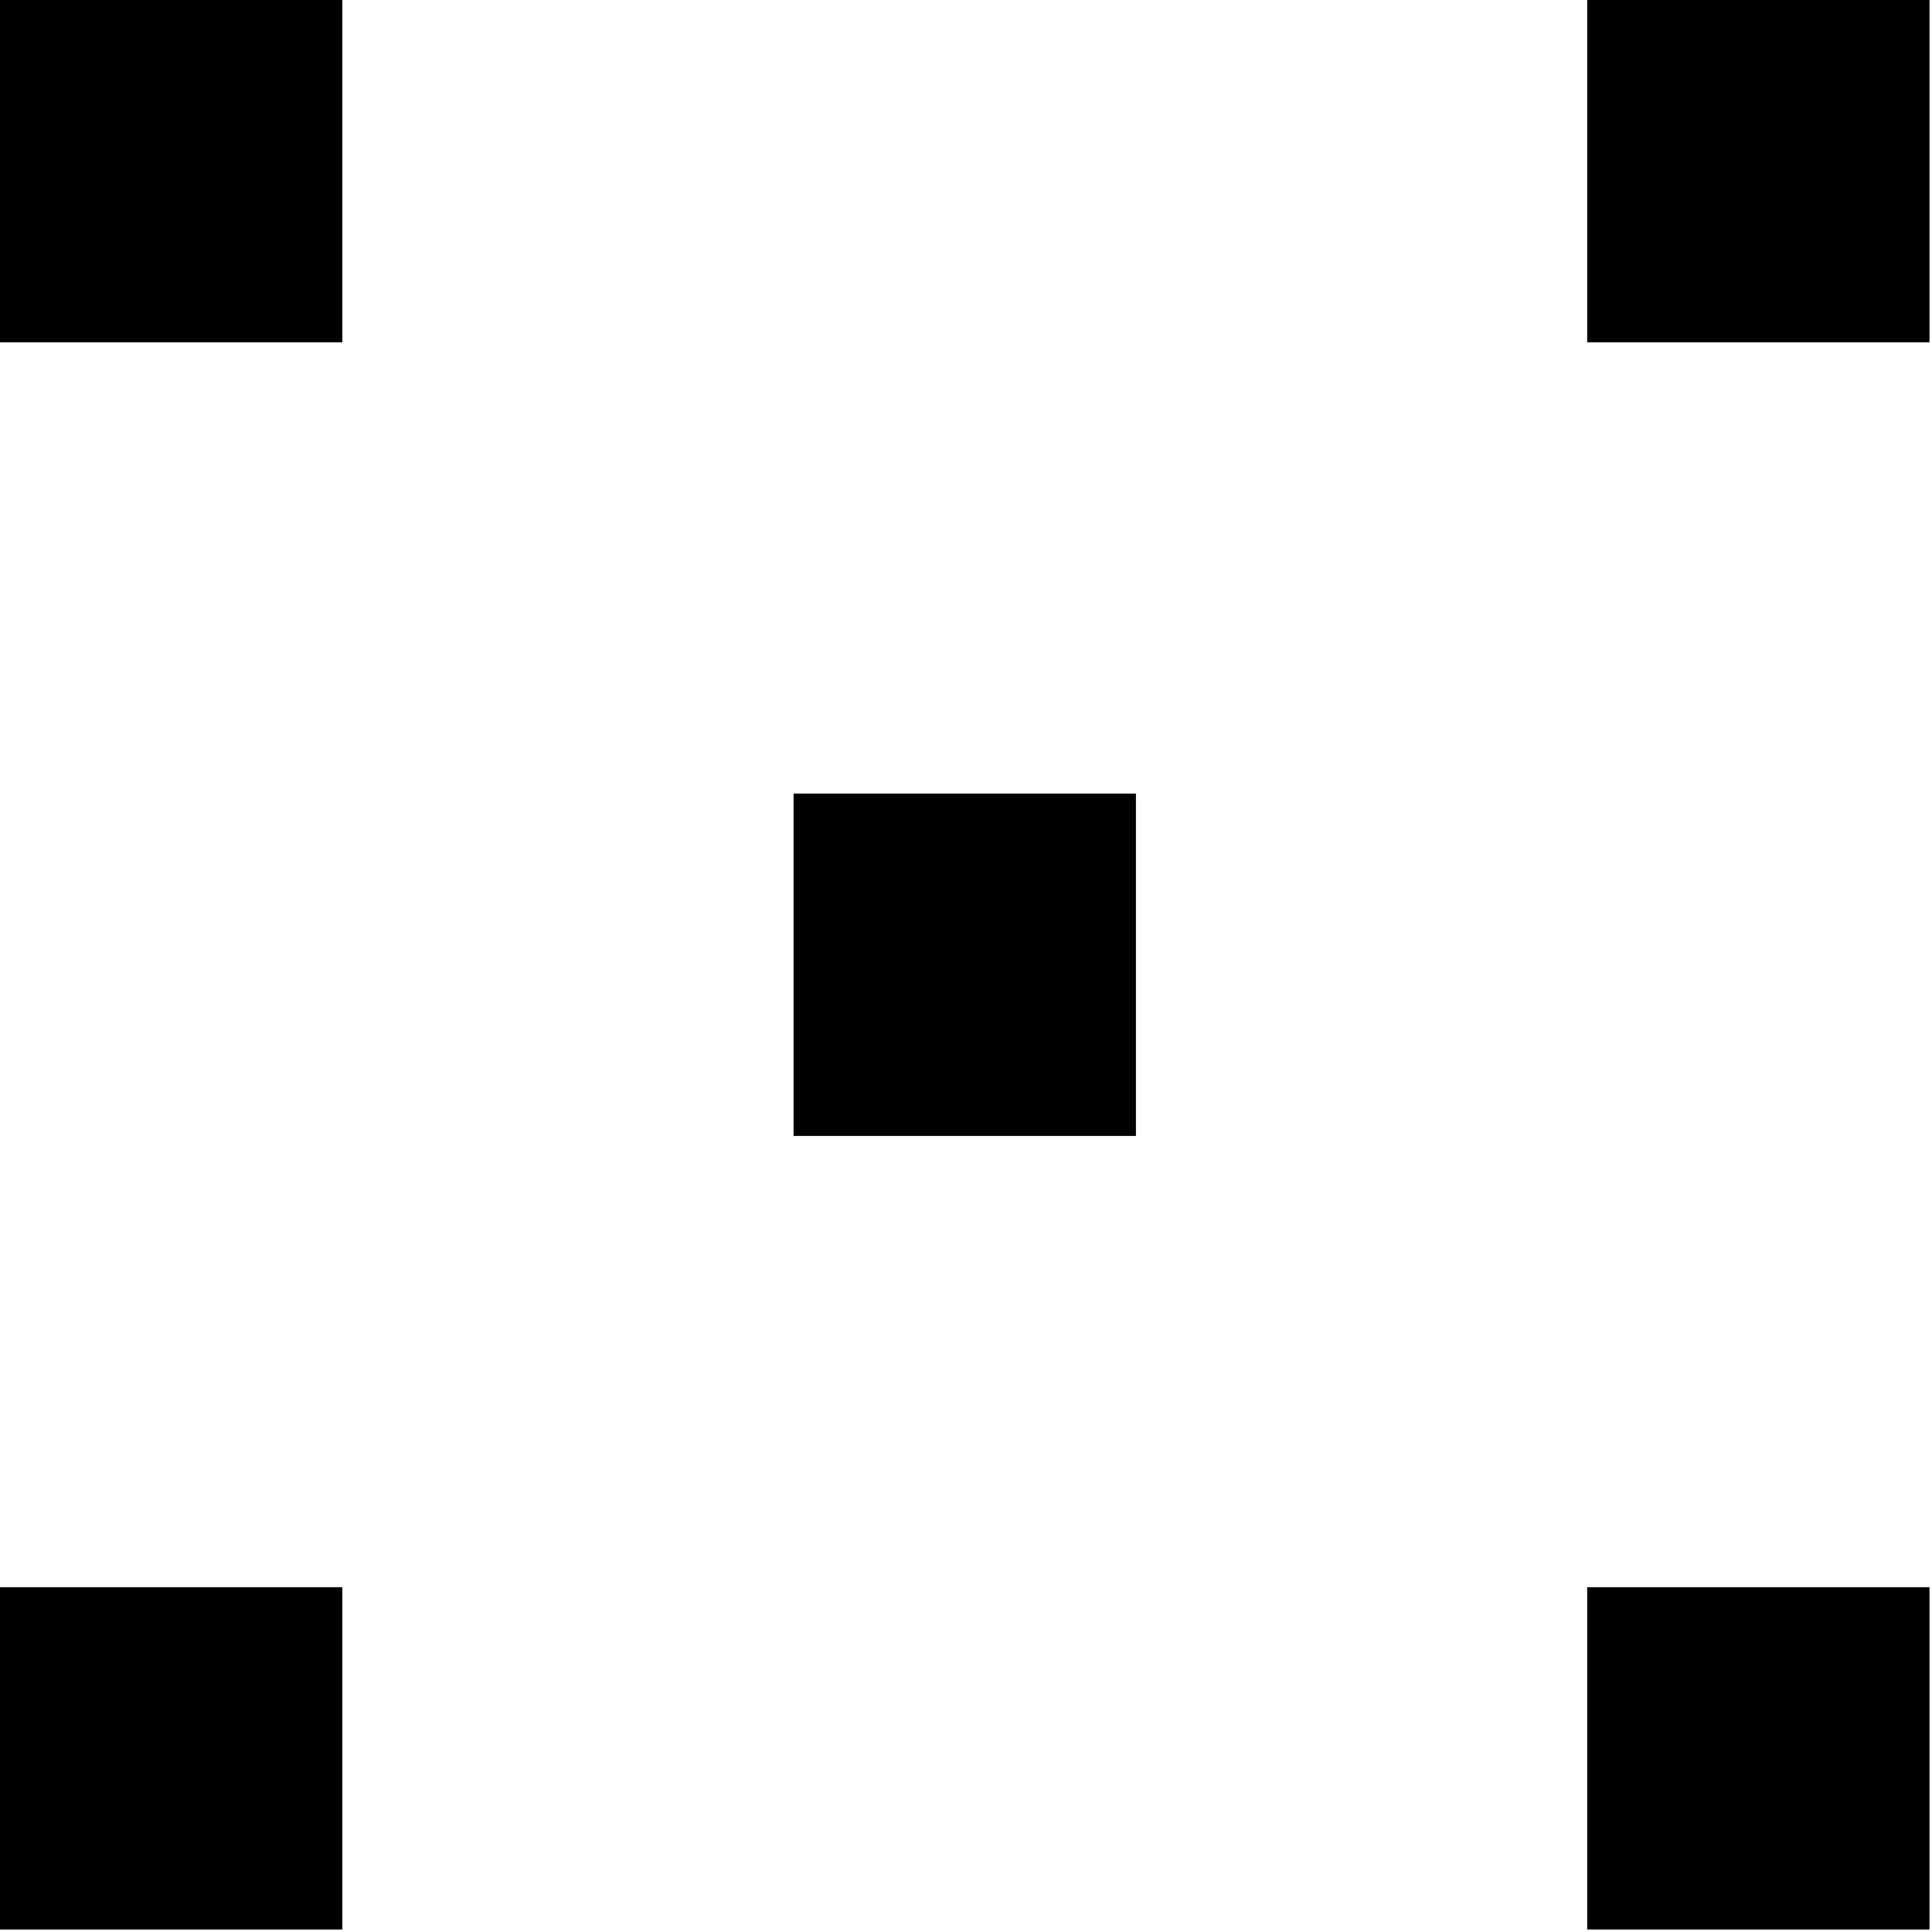
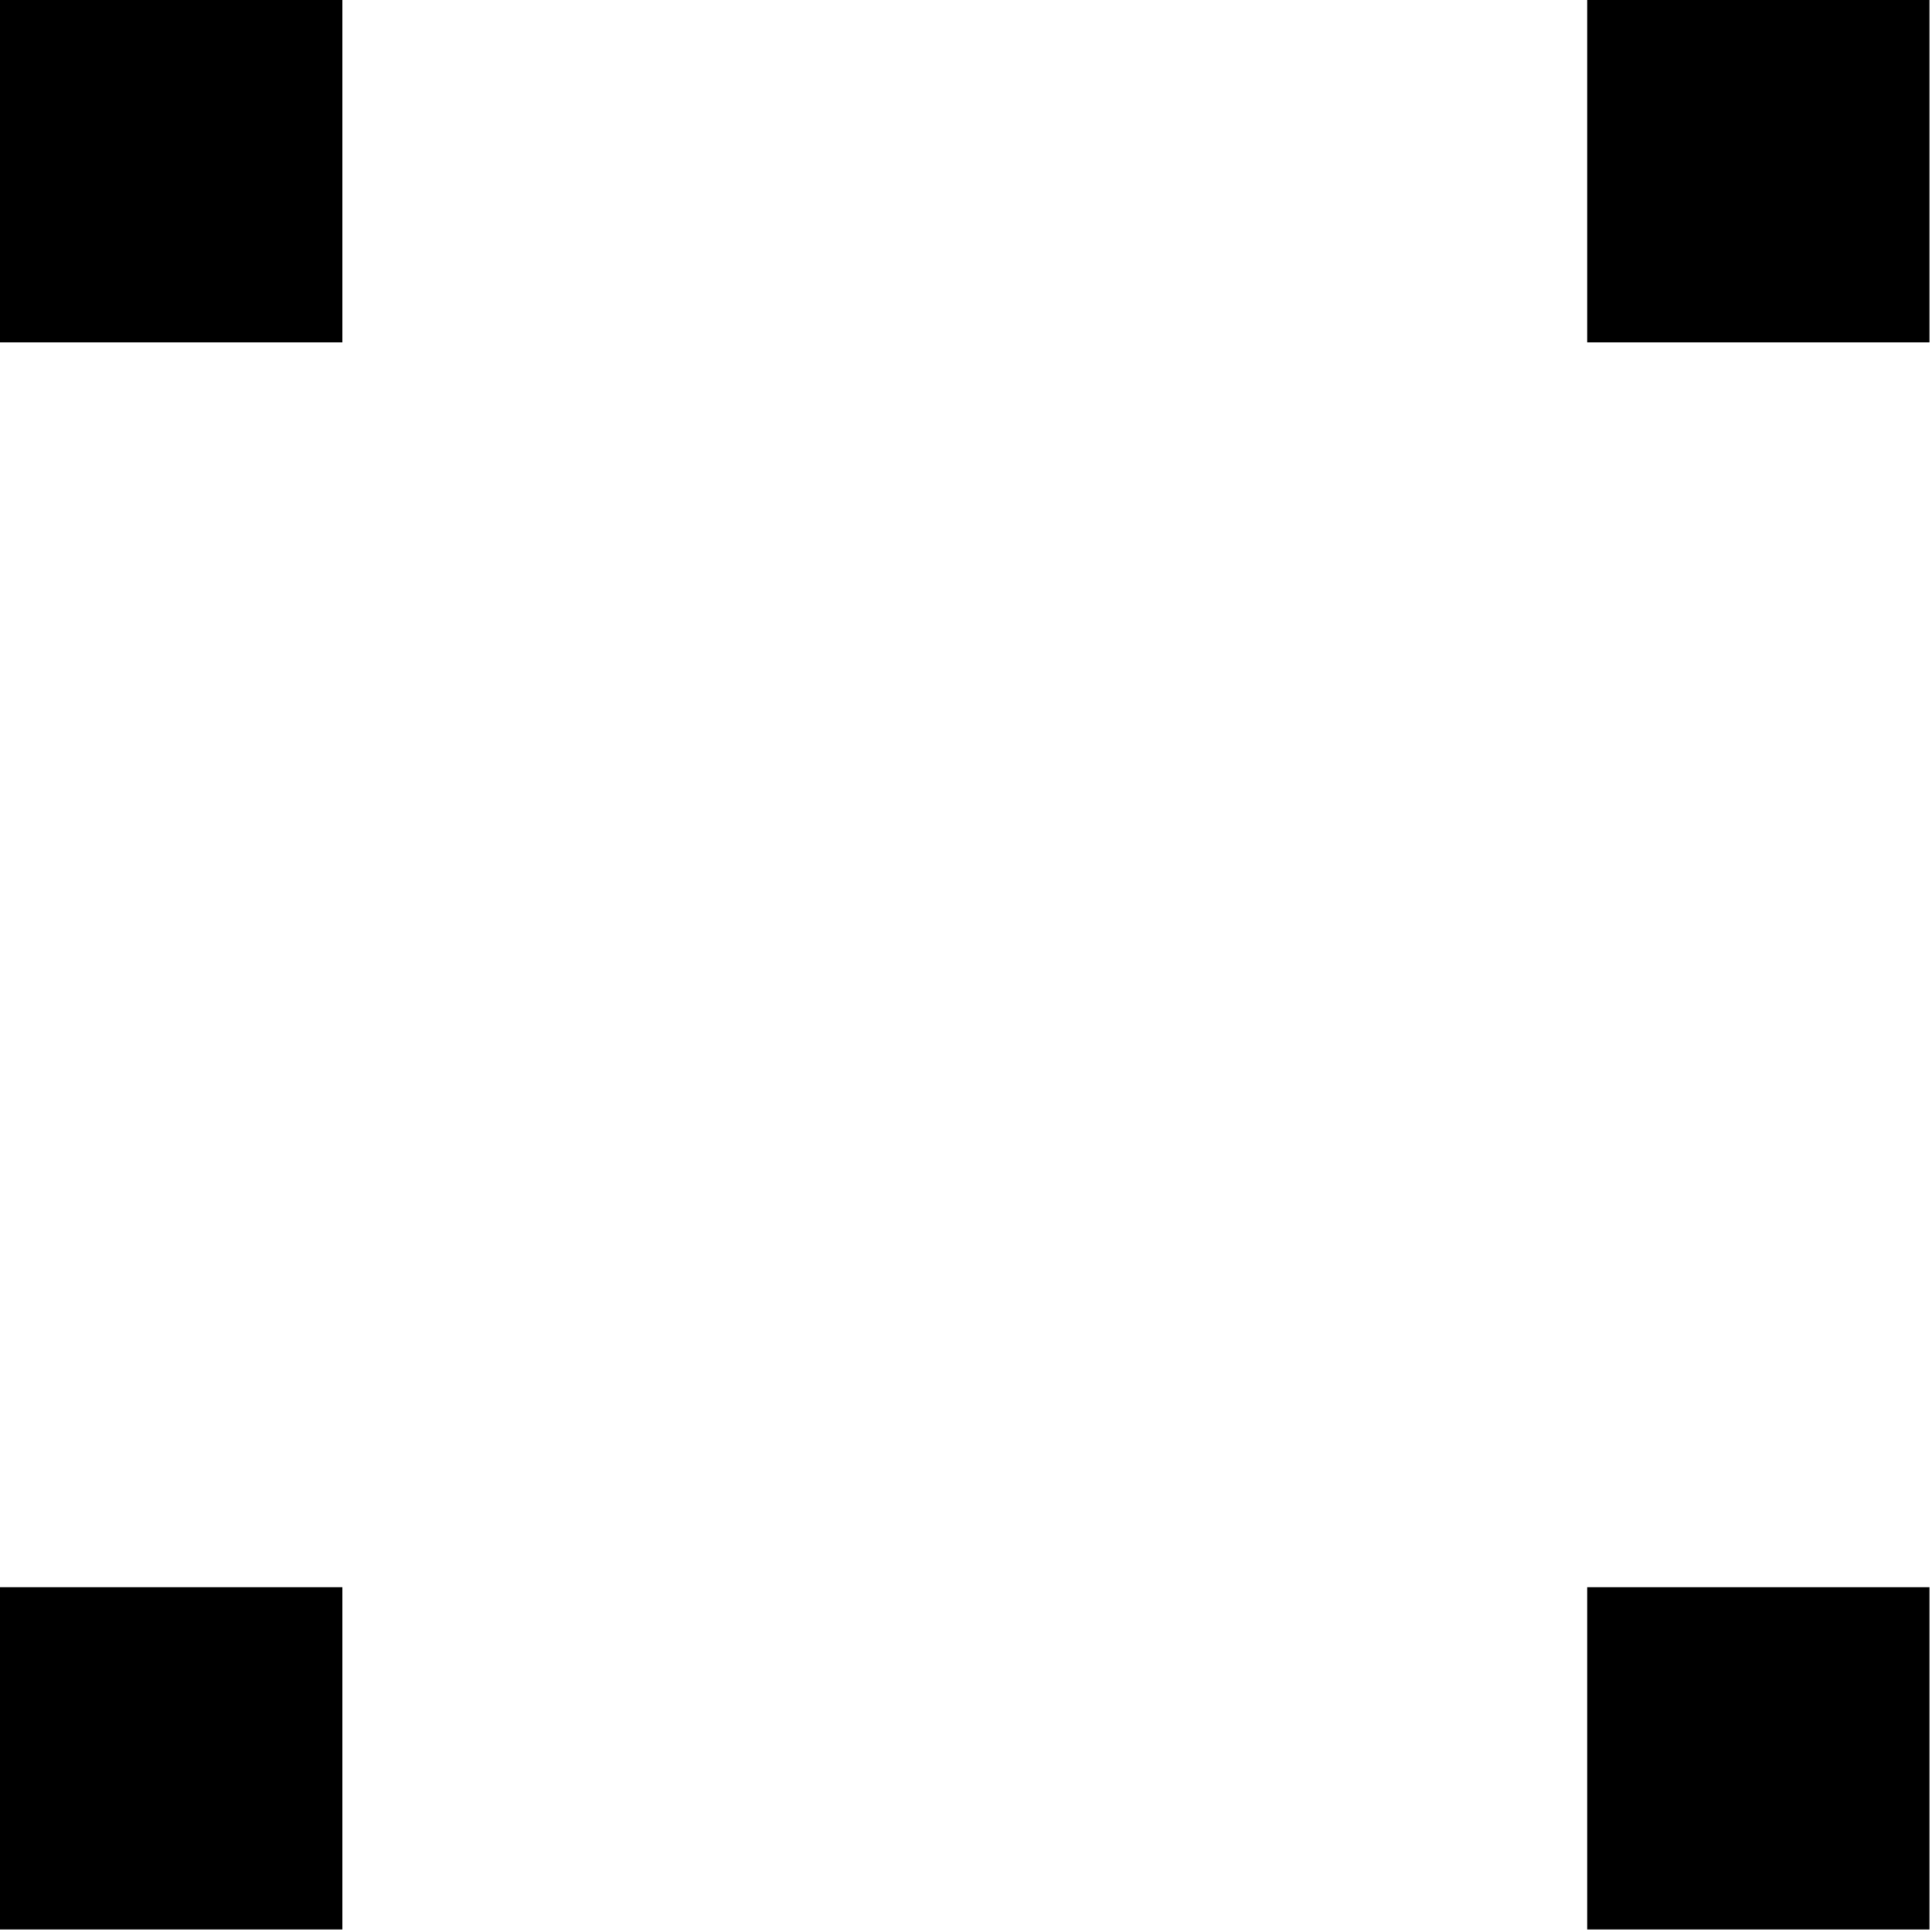
<svg xmlns="http://www.w3.org/2000/svg" width="61" height="61" viewBox="0 0 61 61" fill="none">
-   <path fill-rule="evenodd" clip-rule="evenodd" d="M10.809 50.113H0V60.921H10.809V50.113ZM60.921 50.113H50.113V60.921H60.921V50.113ZM35.865 25.056H25.056V35.865H35.865V25.056ZM10.809 0H0V10.809H10.809V0ZM60.921 0H50.113V10.809H60.921V0Z" fill="black" />
+   <path fill-rule="evenodd" clip-rule="evenodd" d="M10.809 50.113H0V60.921H10.809V50.113ZM60.921 50.113H50.113V60.921H60.921V50.113ZM35.865 25.056H25.056H35.865V25.056ZM10.809 0H0V10.809H10.809V0ZM60.921 0H50.113V10.809H60.921V0Z" fill="black" />
</svg>